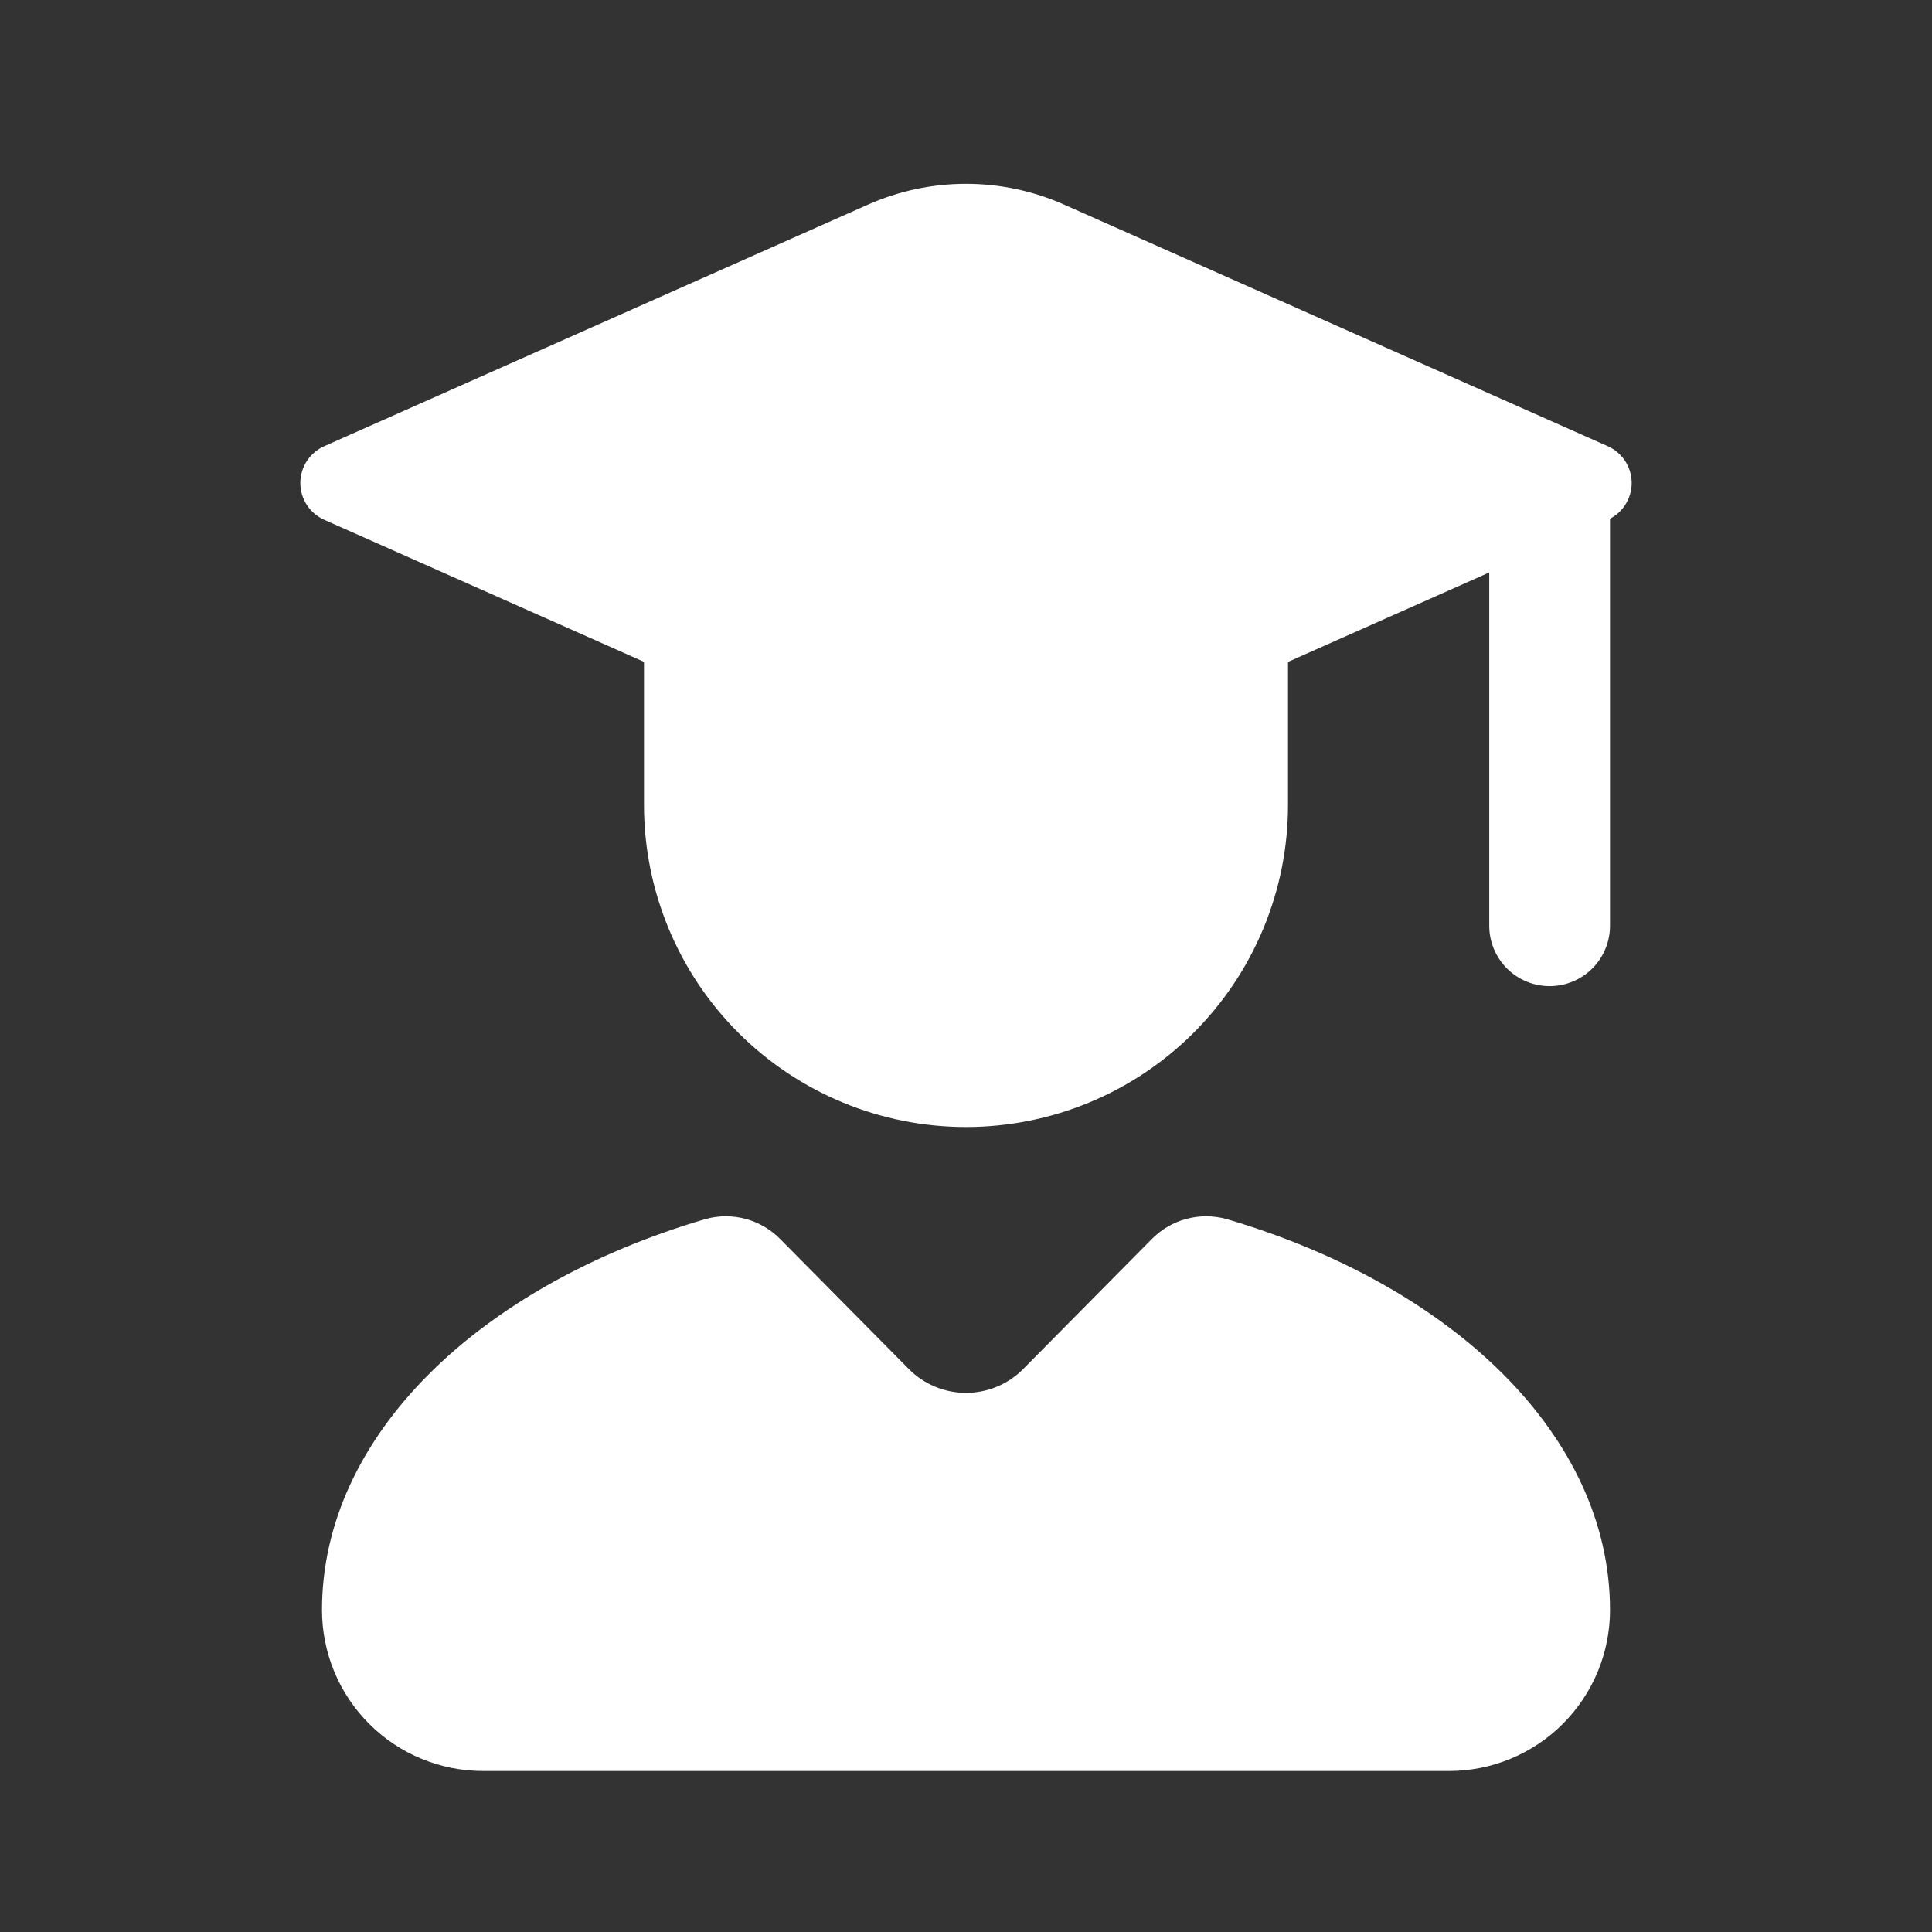
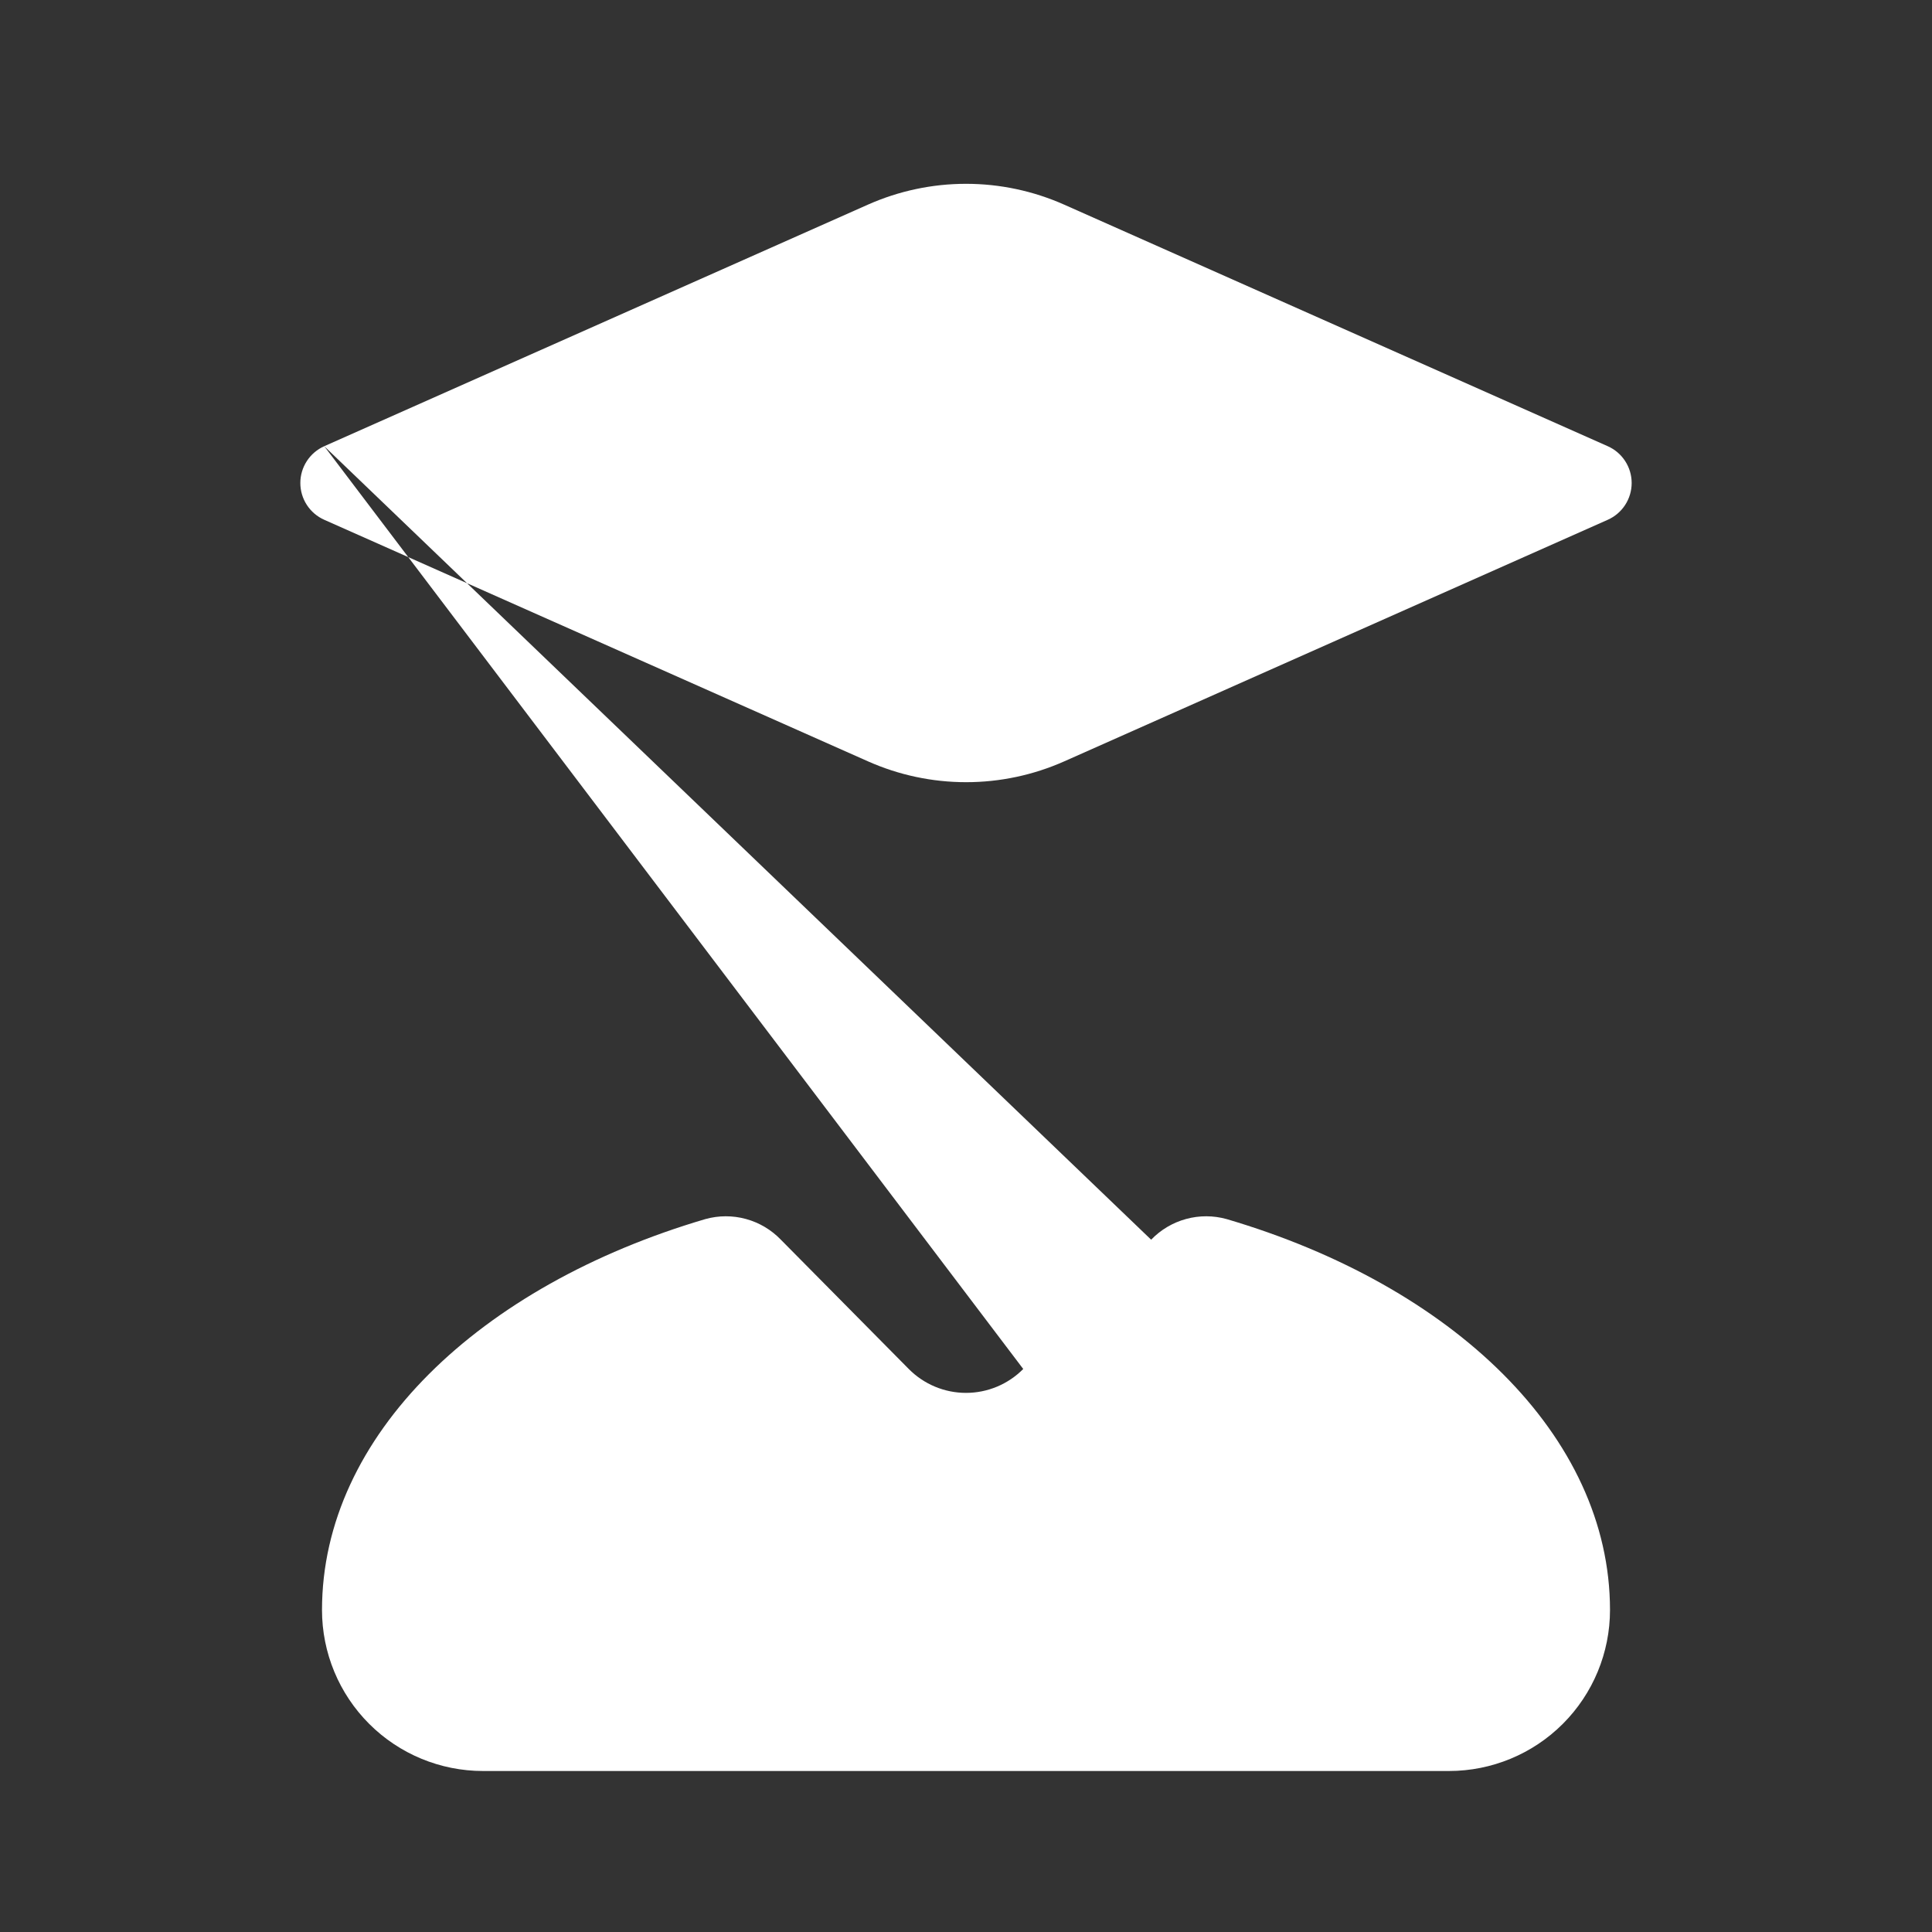
<svg xmlns="http://www.w3.org/2000/svg" width="512" height="512" viewBox="0 0 512 512" fill="none">
  <rect x="0" y="0" width="512" height="512" fill="#333333" stroke="none" />
-   <path fill-rule="evenodd" clip-rule="evenodd" d="M394.666 245.333V128H426.666V245.333C426.666 249.577 424.98 253.646 421.98 256.647C418.979 259.648 414.909 261.333 410.666 261.333C406.423 261.333 402.353 259.648 399.352 256.647C396.352 253.646 394.666 249.577 394.666 245.333Z" fill="white" />
-   <path d="M341.333 213.333V149.333H170.666V213.333C170.666 235.965 179.656 257.67 195.66 273.673C211.663 289.676 233.368 298.667 255.999 298.667C278.631 298.667 300.336 289.676 316.339 273.673C332.342 257.67 341.333 235.965 341.333 213.333Z" fill="white" />
-   <path d="M85.931 118.251L230.016 54.229C238.2 50.592 247.055 48.712 256.011 48.712C264.966 48.712 273.822 50.592 282.006 54.229L426.07 118.251C427.956 119.088 429.559 120.455 430.684 122.186C431.81 123.916 432.409 125.936 432.409 128C432.409 130.064 431.81 132.084 430.684 133.814C429.559 135.545 427.956 136.912 426.07 137.749L282.027 201.771C273.843 205.408 264.988 207.288 256.032 207.288C247.077 207.288 238.221 205.408 230.038 201.771L85.931 137.749C84.044 136.912 82.441 135.545 81.316 133.814C80.191 132.084 79.592 130.064 79.592 128C79.592 125.936 80.191 123.916 81.316 122.186C82.441 120.455 84.044 119.088 85.931 118.251ZM305.067 328.533L271.168 362.795C269.184 364.801 266.822 366.393 264.218 367.48C261.615 368.567 258.822 369.127 256 369.127C253.179 369.127 250.386 368.567 247.782 367.48C245.178 366.393 242.816 364.801 240.832 362.795L206.934 328.533C204.402 325.901 201.205 324.003 197.682 323.042C194.158 322.08 190.441 322.091 186.923 323.072C127.083 340.693 85.334 380.437 85.334 426.667C85.334 437.983 89.829 448.835 97.83 456.837C105.832 464.838 116.684 469.333 128 469.333H384C395.316 469.333 406.169 464.838 414.17 456.837C422.172 448.835 426.667 437.983 426.667 426.667C426.667 380.437 384.918 340.693 325.078 323.072C321.56 322.091 317.842 322.08 314.319 323.042C310.796 324.003 307.598 325.901 305.067 328.533Z" fill="white" />
+   <path d="M85.931 118.251L230.016 54.229C238.2 50.592 247.055 48.712 256.011 48.712C264.966 48.712 273.822 50.592 282.006 54.229L426.07 118.251C427.956 119.088 429.559 120.455 430.684 122.186C431.81 123.916 432.409 125.936 432.409 128C432.409 130.064 431.81 132.084 430.684 133.814C429.559 135.545 427.956 136.912 426.07 137.749L282.027 201.771C273.843 205.408 264.988 207.288 256.032 207.288C247.077 207.288 238.221 205.408 230.038 201.771L85.931 137.749C84.044 136.912 82.441 135.545 81.316 133.814C80.191 132.084 79.592 130.064 79.592 128C79.592 125.936 80.191 123.916 81.316 122.186C82.441 120.455 84.044 119.088 85.931 118.251ZL271.168 362.795C269.184 364.801 266.822 366.393 264.218 367.48C261.615 368.567 258.822 369.127 256 369.127C253.179 369.127 250.386 368.567 247.782 367.48C245.178 366.393 242.816 364.801 240.832 362.795L206.934 328.533C204.402 325.901 201.205 324.003 197.682 323.042C194.158 322.08 190.441 322.091 186.923 323.072C127.083 340.693 85.334 380.437 85.334 426.667C85.334 437.983 89.829 448.835 97.83 456.837C105.832 464.838 116.684 469.333 128 469.333H384C395.316 469.333 406.169 464.838 414.17 456.837C422.172 448.835 426.667 437.983 426.667 426.667C426.667 380.437 384.918 340.693 325.078 323.072C321.56 322.091 317.842 322.08 314.319 323.042C310.796 324.003 307.598 325.901 305.067 328.533Z" fill="white" />
</svg>